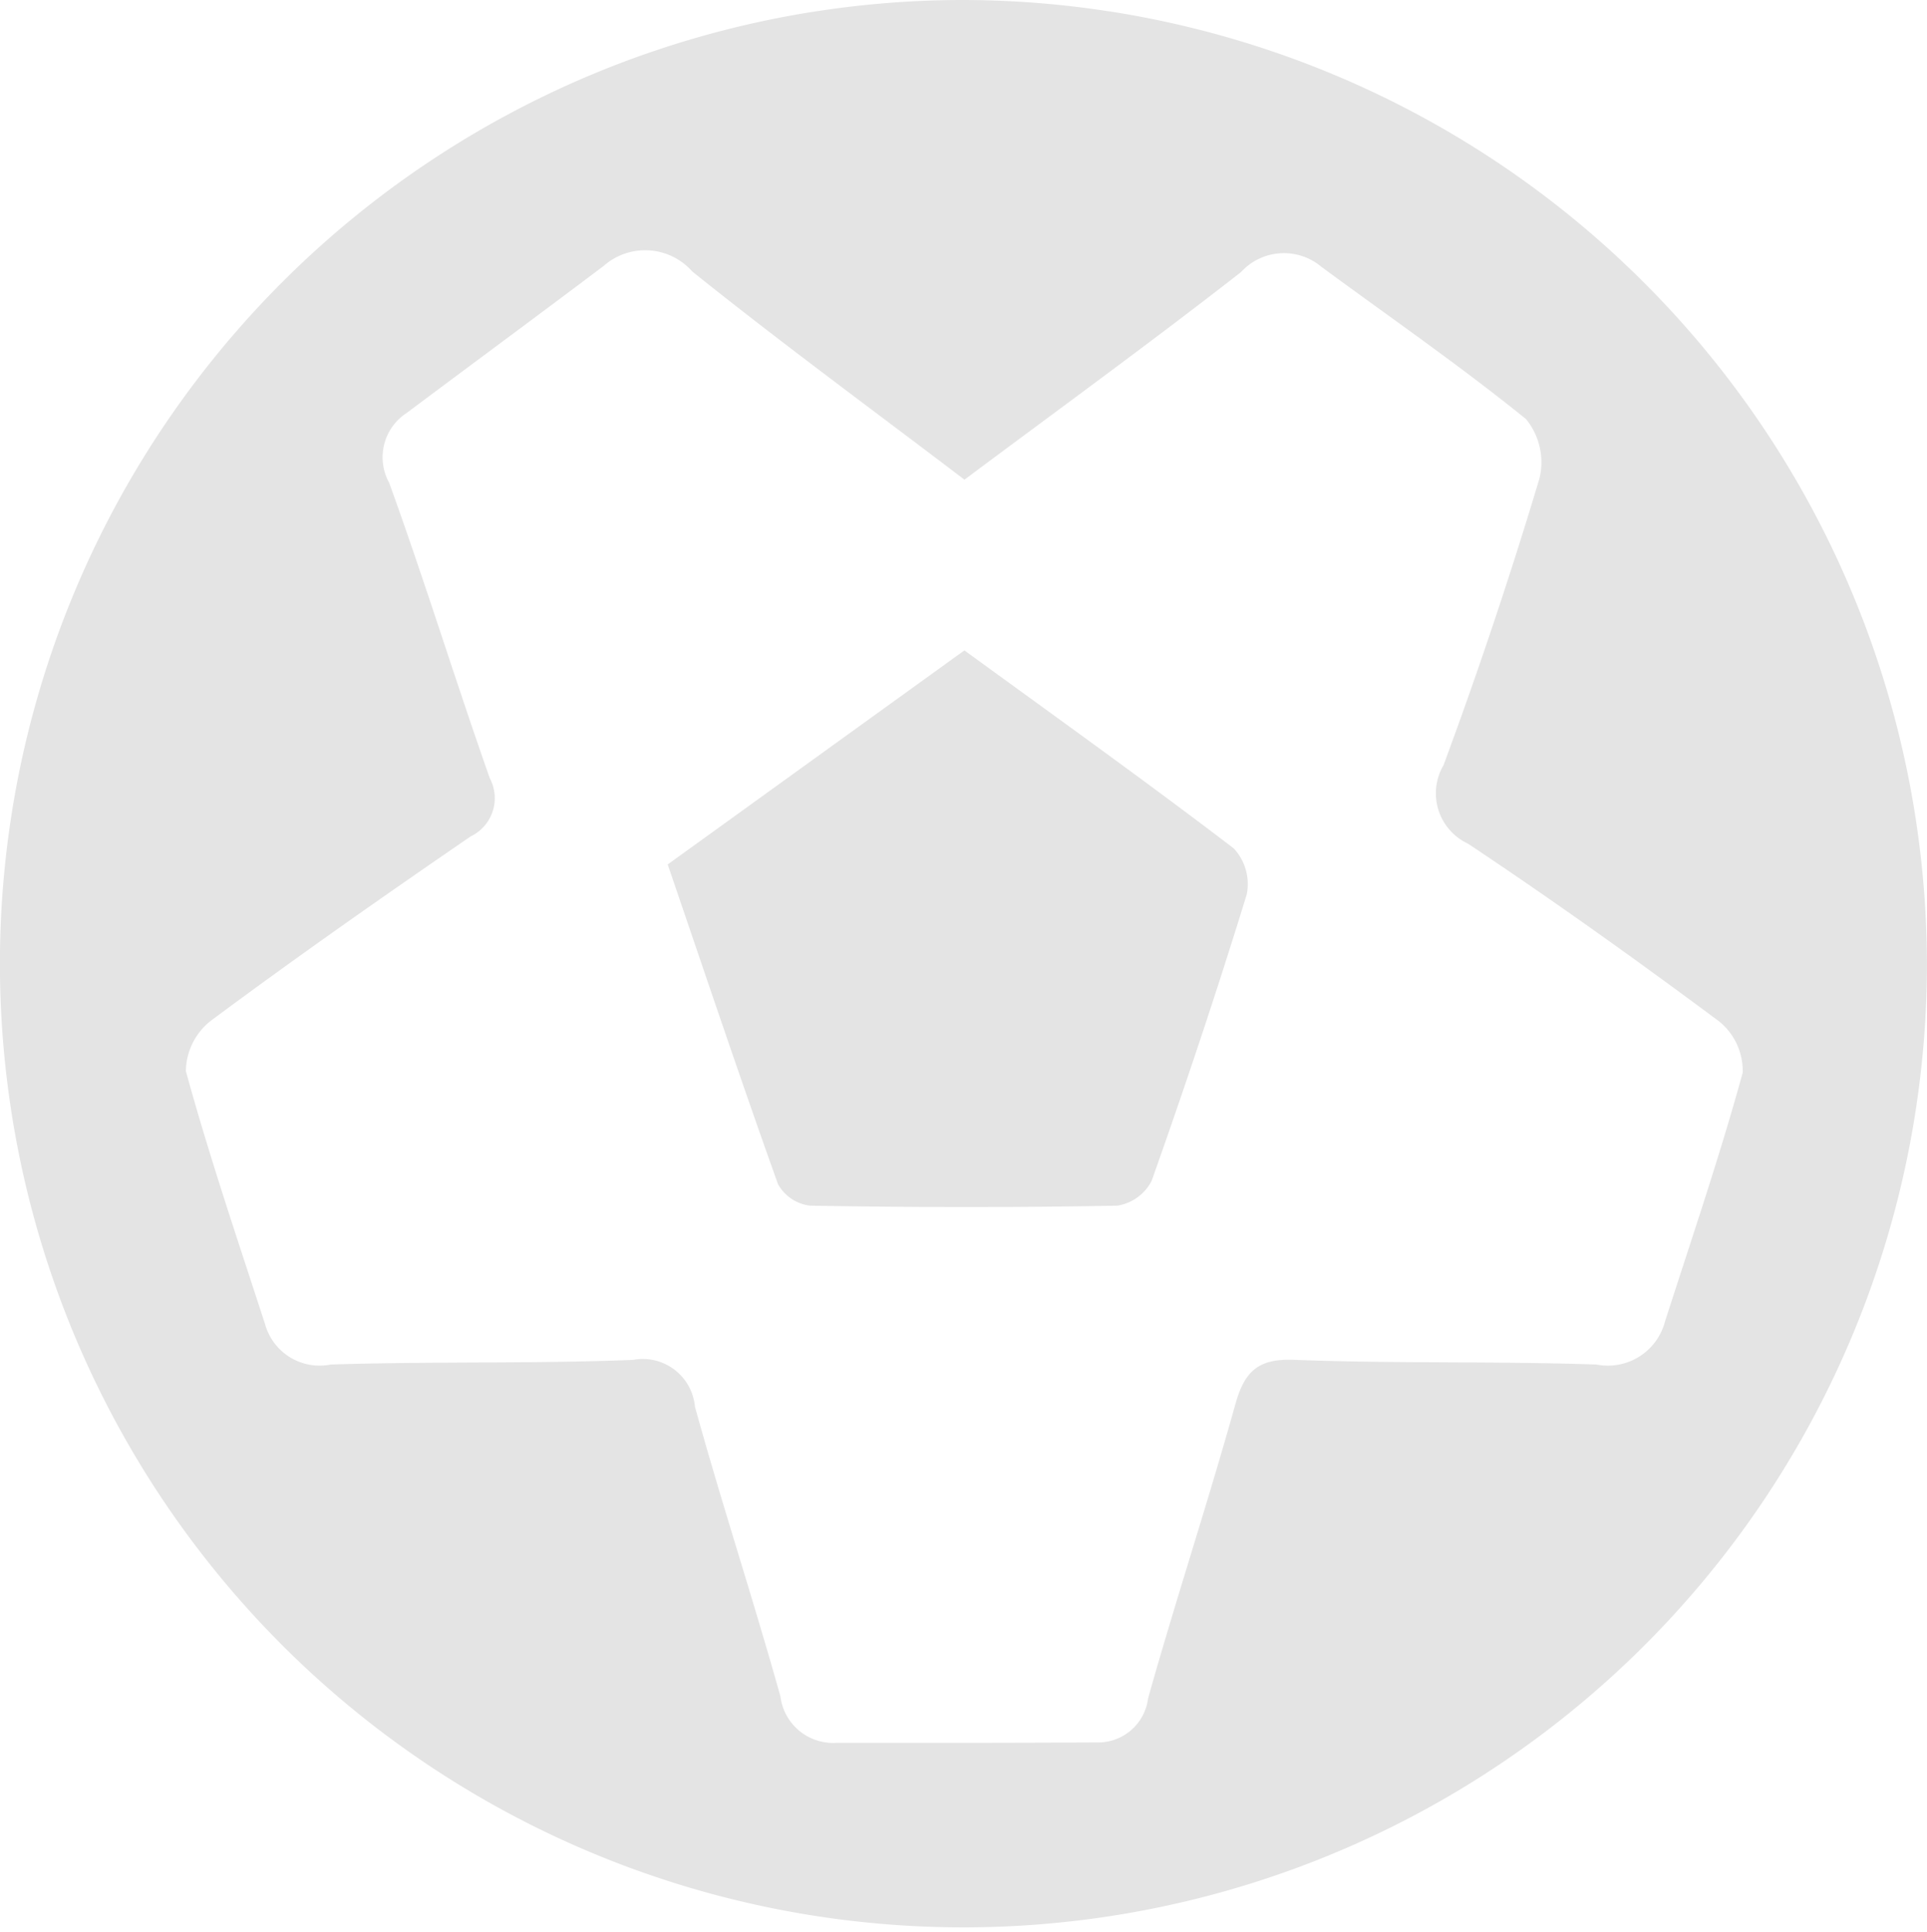
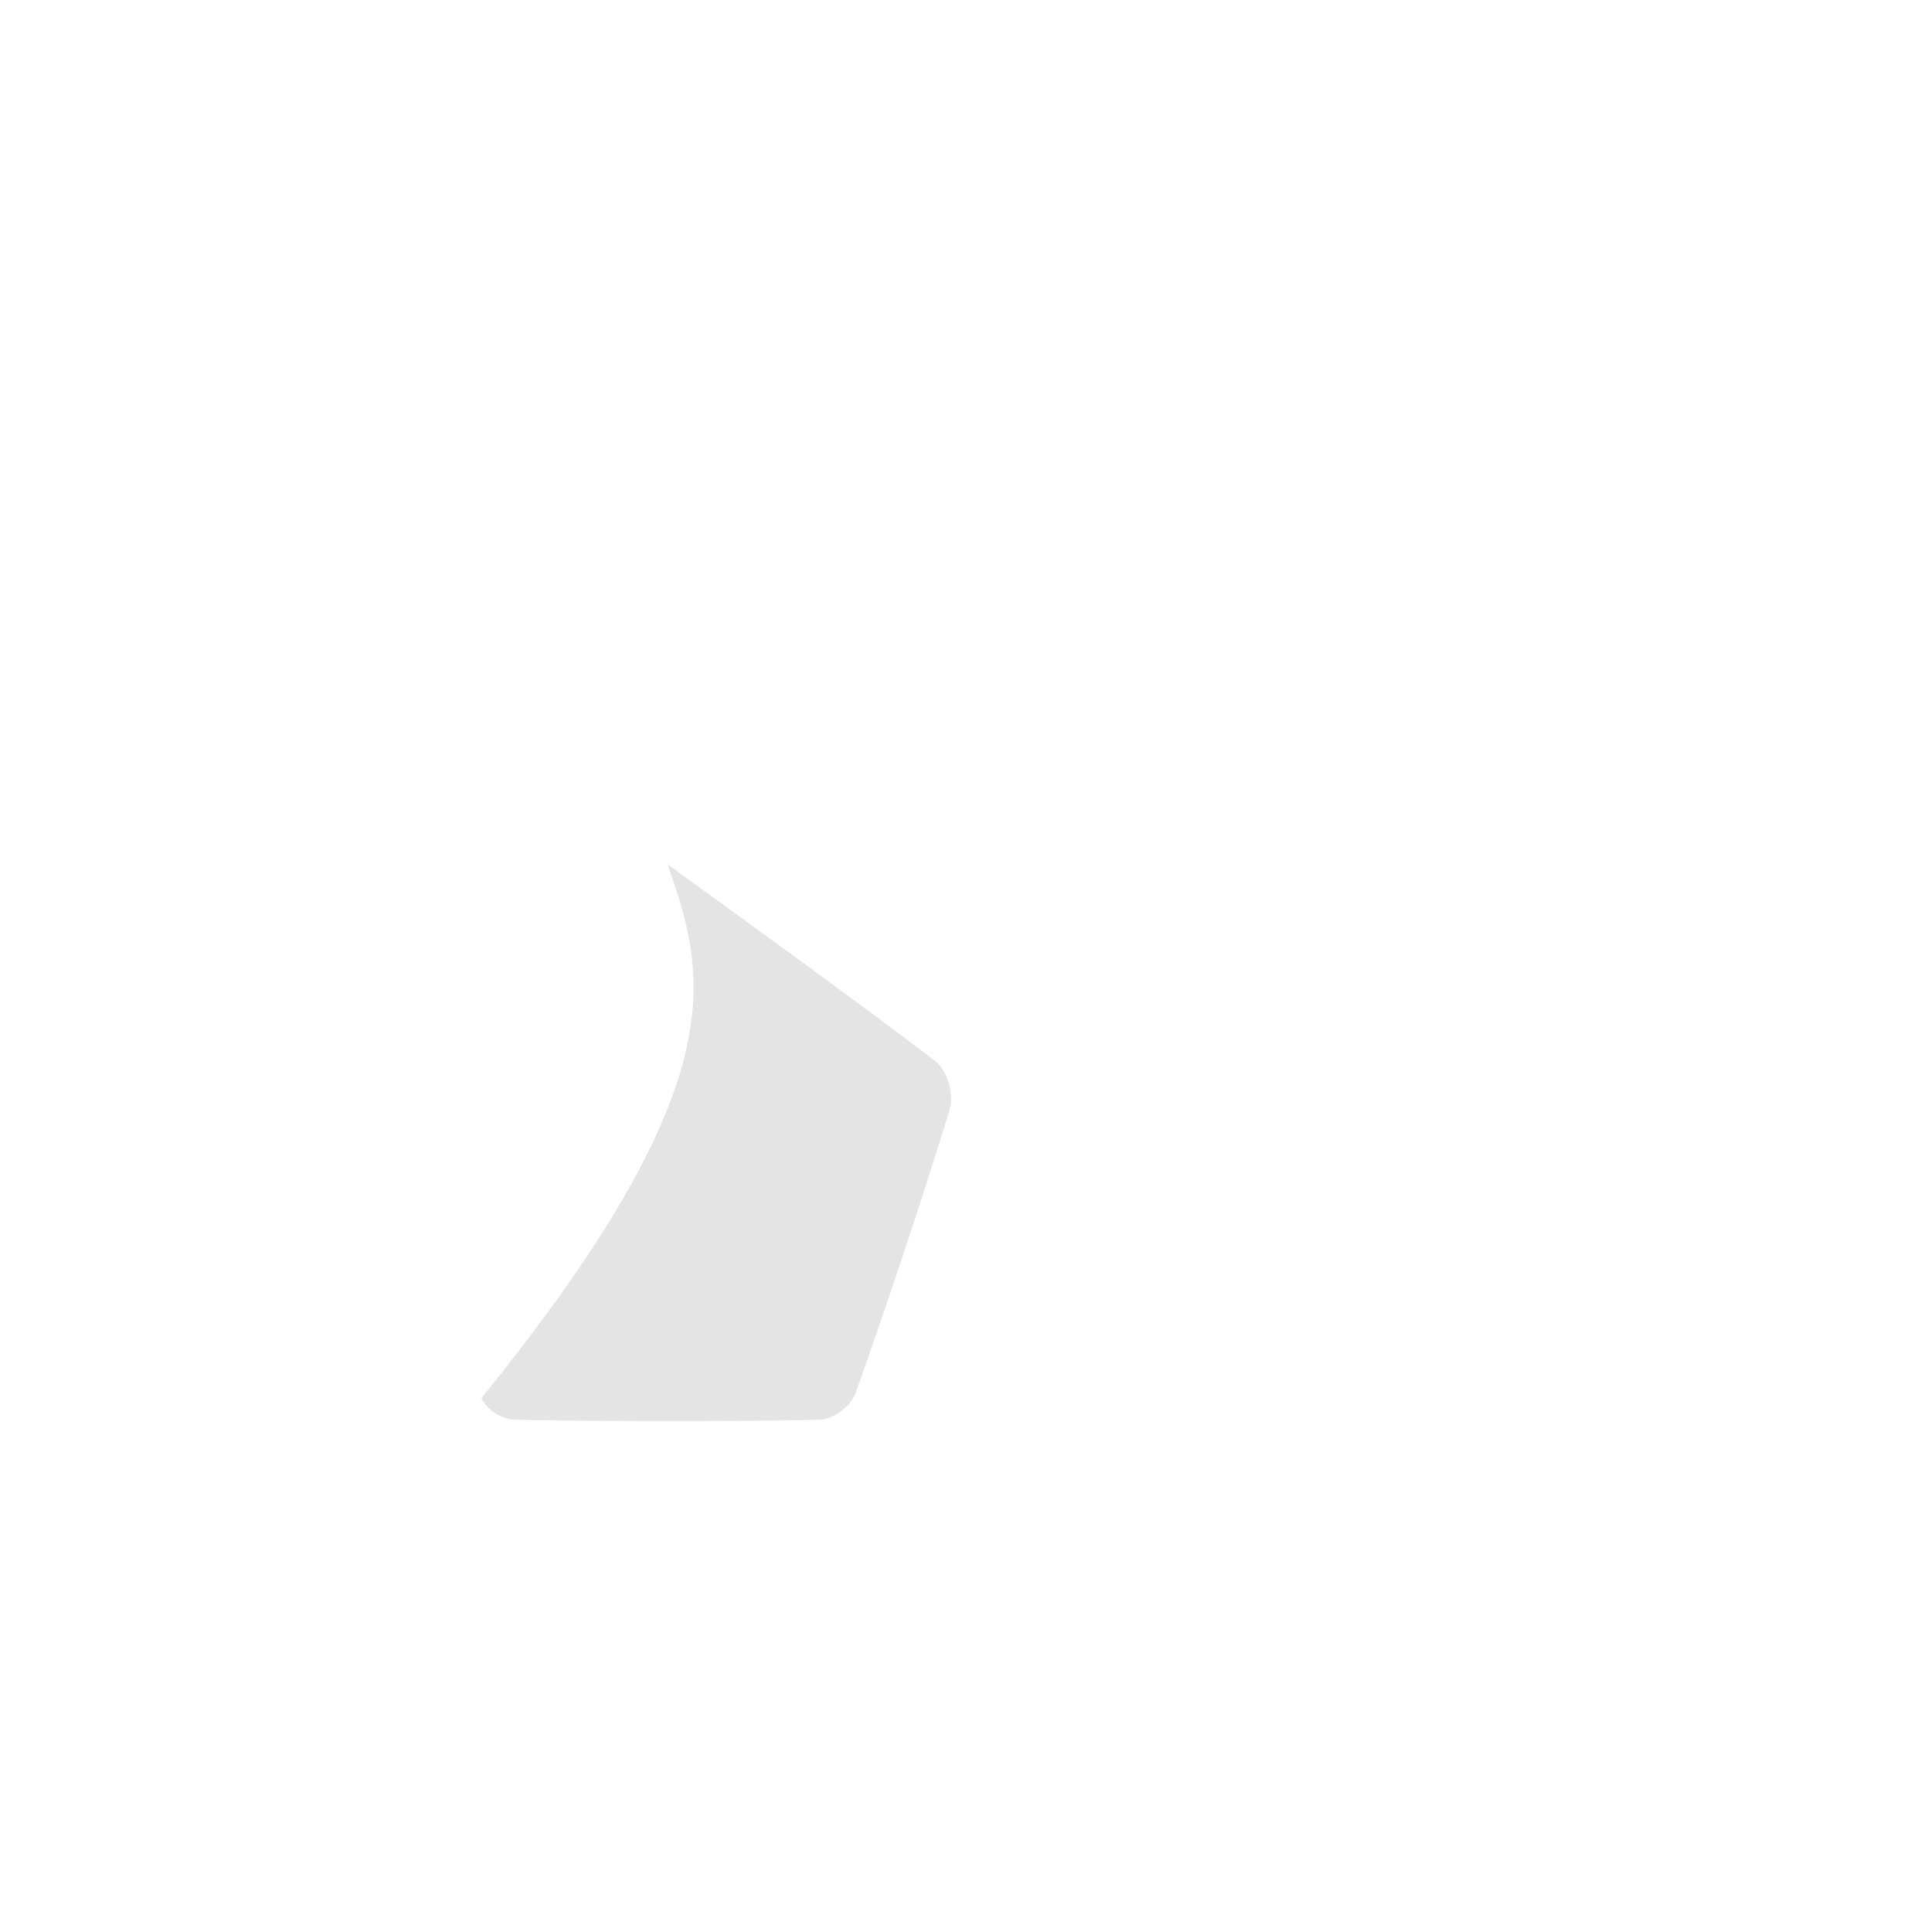
<svg xmlns="http://www.w3.org/2000/svg" width="25.752" height="25.812" viewBox="0 0 25.752 25.812">
  <g id="Group_5281" data-name="Group 5281" transform="translate(-62.609 -417.256)">
-     <path id="Path_2319" data-name="Path 2319" d="M895.612,455.172a12.876,12.876,0,1,1-12.9-12.921A12.9,12.9,0,0,1,895.612,455.172ZM882.75,448.66c-1.253-.952-2.466-1.841-3.638-2.782a.84.84,0,0,0-1.185-.073c-.874.659-1.755,1.308-2.632,1.964a.706.706,0,0,0-.233.933c.473,1.306.882,2.635,1.344,3.946a.567.567,0,0,1-.256.779c-1.167.8-2.325,1.611-3.46,2.454a.867.867,0,0,0-.345.681c.312,1.139.694,2.259,1.059,3.384a.756.756,0,0,0,.875.537c1.346-.044,2.7-.009,4.041-.062a.7.7,0,0,1,.828.625c.359,1.3.78,2.574,1.142,3.87a.71.71,0,0,0,.74.622c1.161,0,2.322,0,3.483-.006a.673.673,0,0,0,.691-.59c.37-1.316.8-2.616,1.167-3.932.122-.433.3-.609.785-.59,1.346.052,2.695.016,4.041.063a.789.789,0,0,0,.915-.576c.355-1.105.731-2.205,1.038-3.324a.85.85,0,0,0-.319-.688c-1.1-.818-2.213-1.614-3.353-2.372a.742.742,0,0,1-.326-1.048q.7-1.892,1.28-3.824a.914.914,0,0,0-.177-.8c-.884-.715-1.822-1.363-2.739-2.038a.777.777,0,0,0-1.071.074C885.242,446.825,884.007,447.722,882.75,448.66Z" transform="translate(-807.252 -24.995)" fill="#e4e4e4" />
-     <path id="Path_2320" data-name="Path 2320" d="M936.065,509.579l3.965-2.86c1.224.891,2.427,1.751,3.6,2.646a.7.7,0,0,1,.173.615c-.395,1.284-.821,2.559-1.27,3.825a.623.623,0,0,1-.46.333c-1.368.026-2.737.024-4.106,0a.567.567,0,0,1-.428-.287C937.036,512.445,936.56,511.026,936.065,509.579Z" transform="translate(-864.533 -80.773)" fill="#e4e4e4" />
+     <path id="Path_2320" data-name="Path 2320" d="M936.065,509.579c1.224.891,2.427,1.751,3.6,2.646a.7.7,0,0,1,.173.615c-.395,1.284-.821,2.559-1.27,3.825a.623.623,0,0,1-.46.333c-1.368.026-2.737.024-4.106,0a.567.567,0,0,1-.428-.287C937.036,512.445,936.56,511.026,936.065,509.579Z" transform="translate(-864.533 -80.773)" fill="#e4e4e4" />
  </g>
</svg>